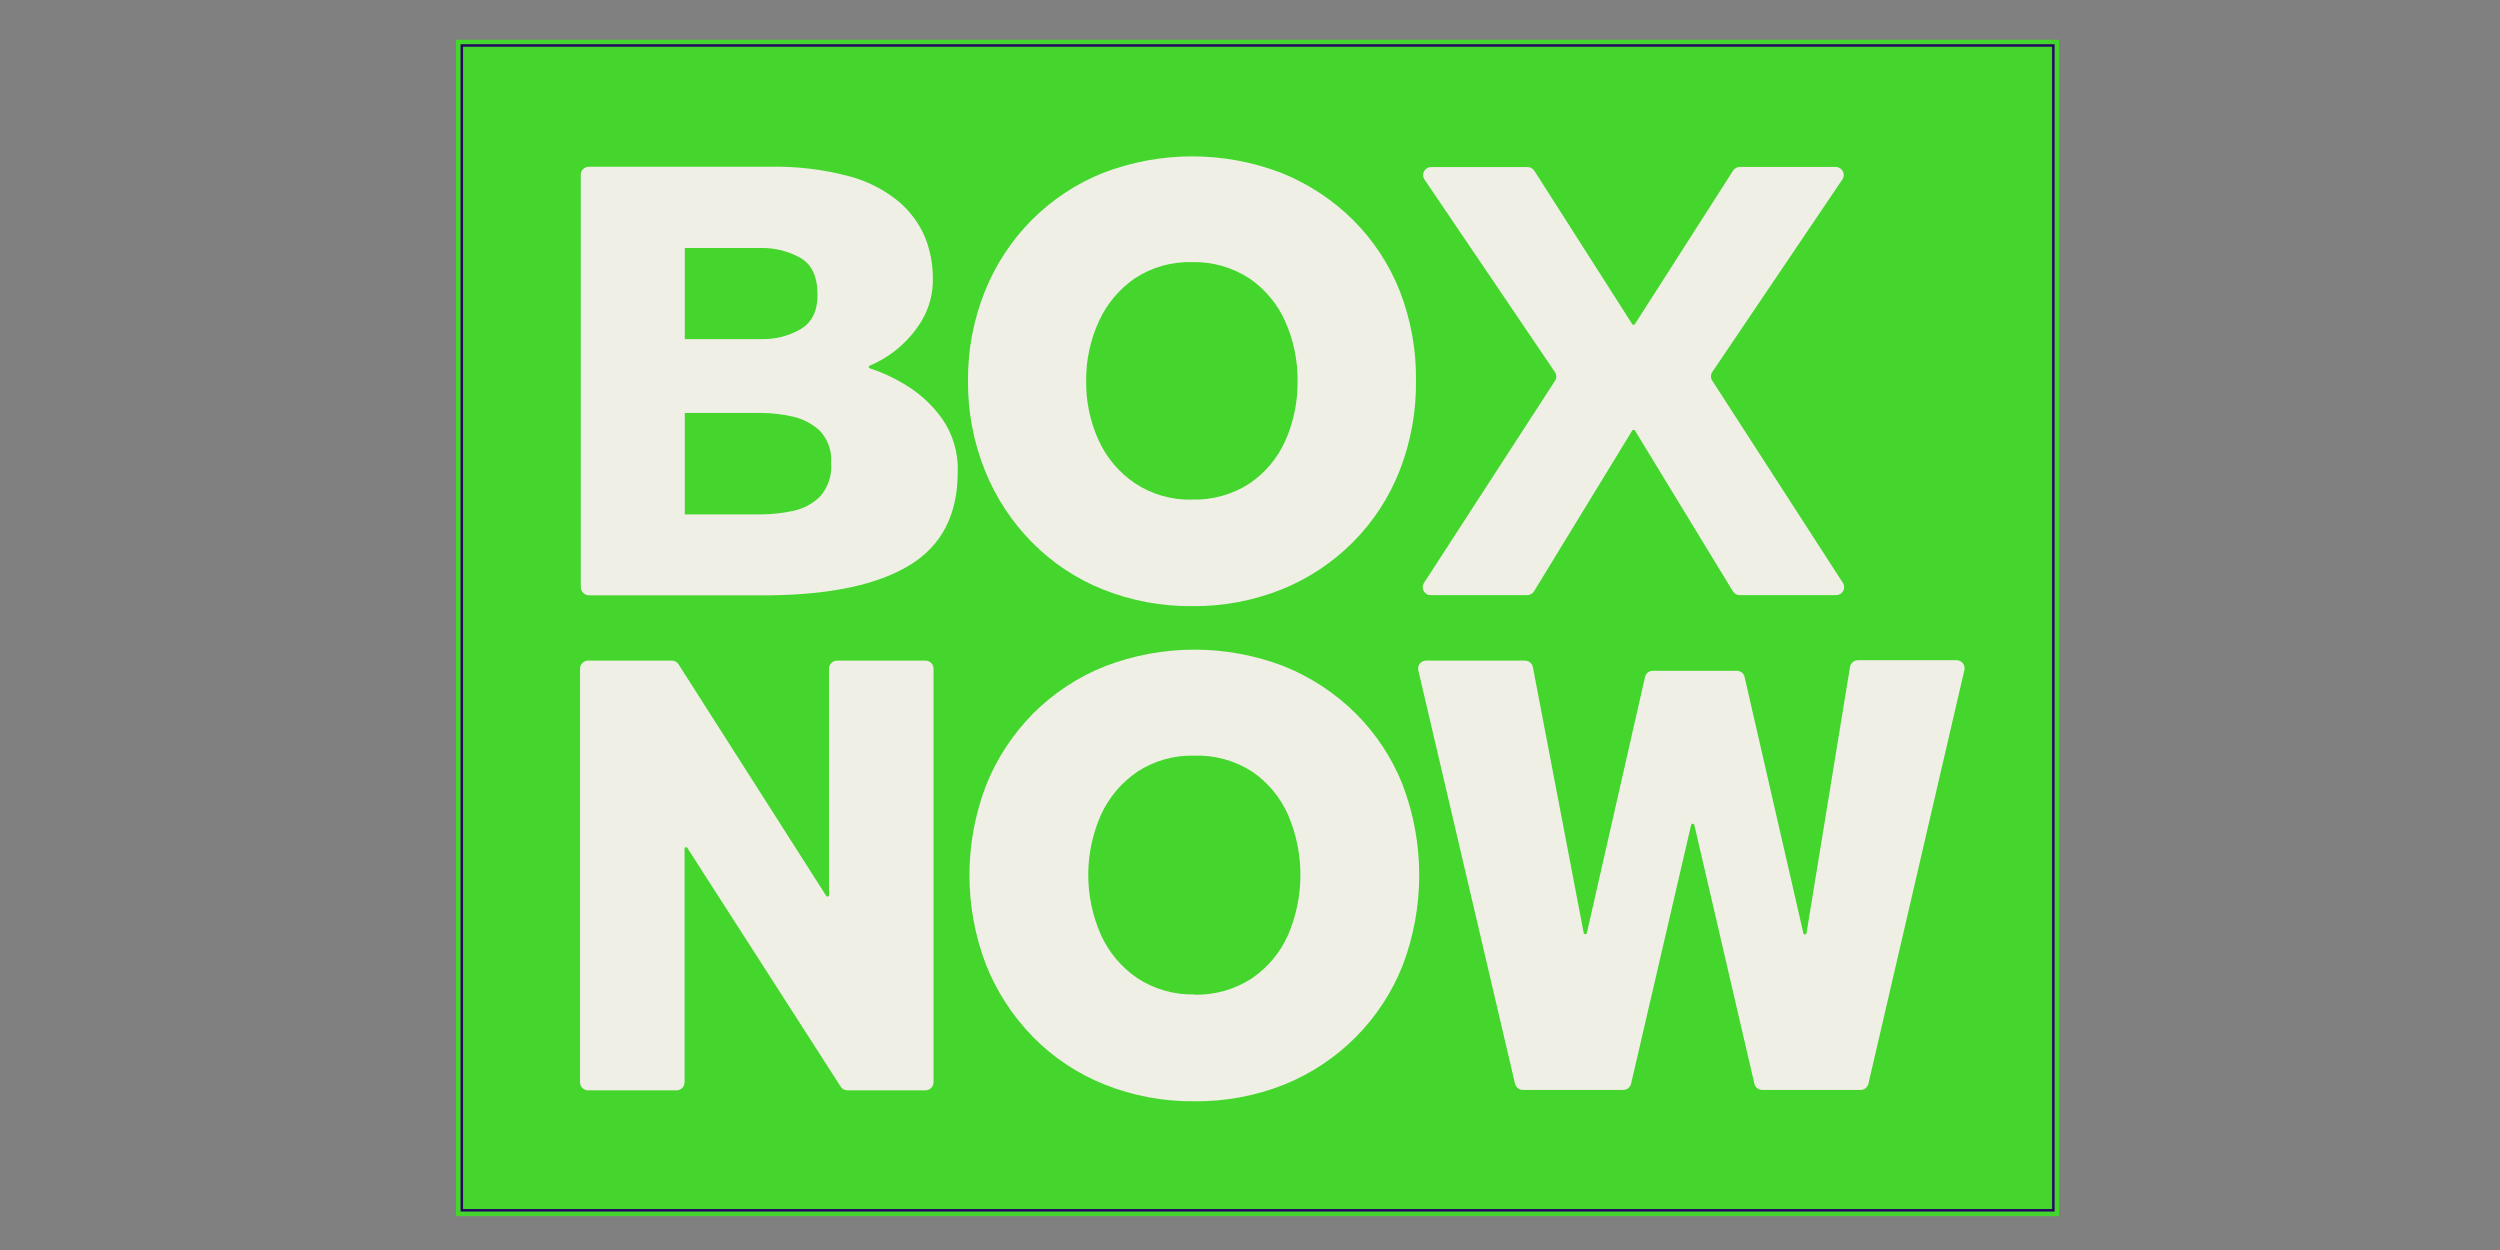
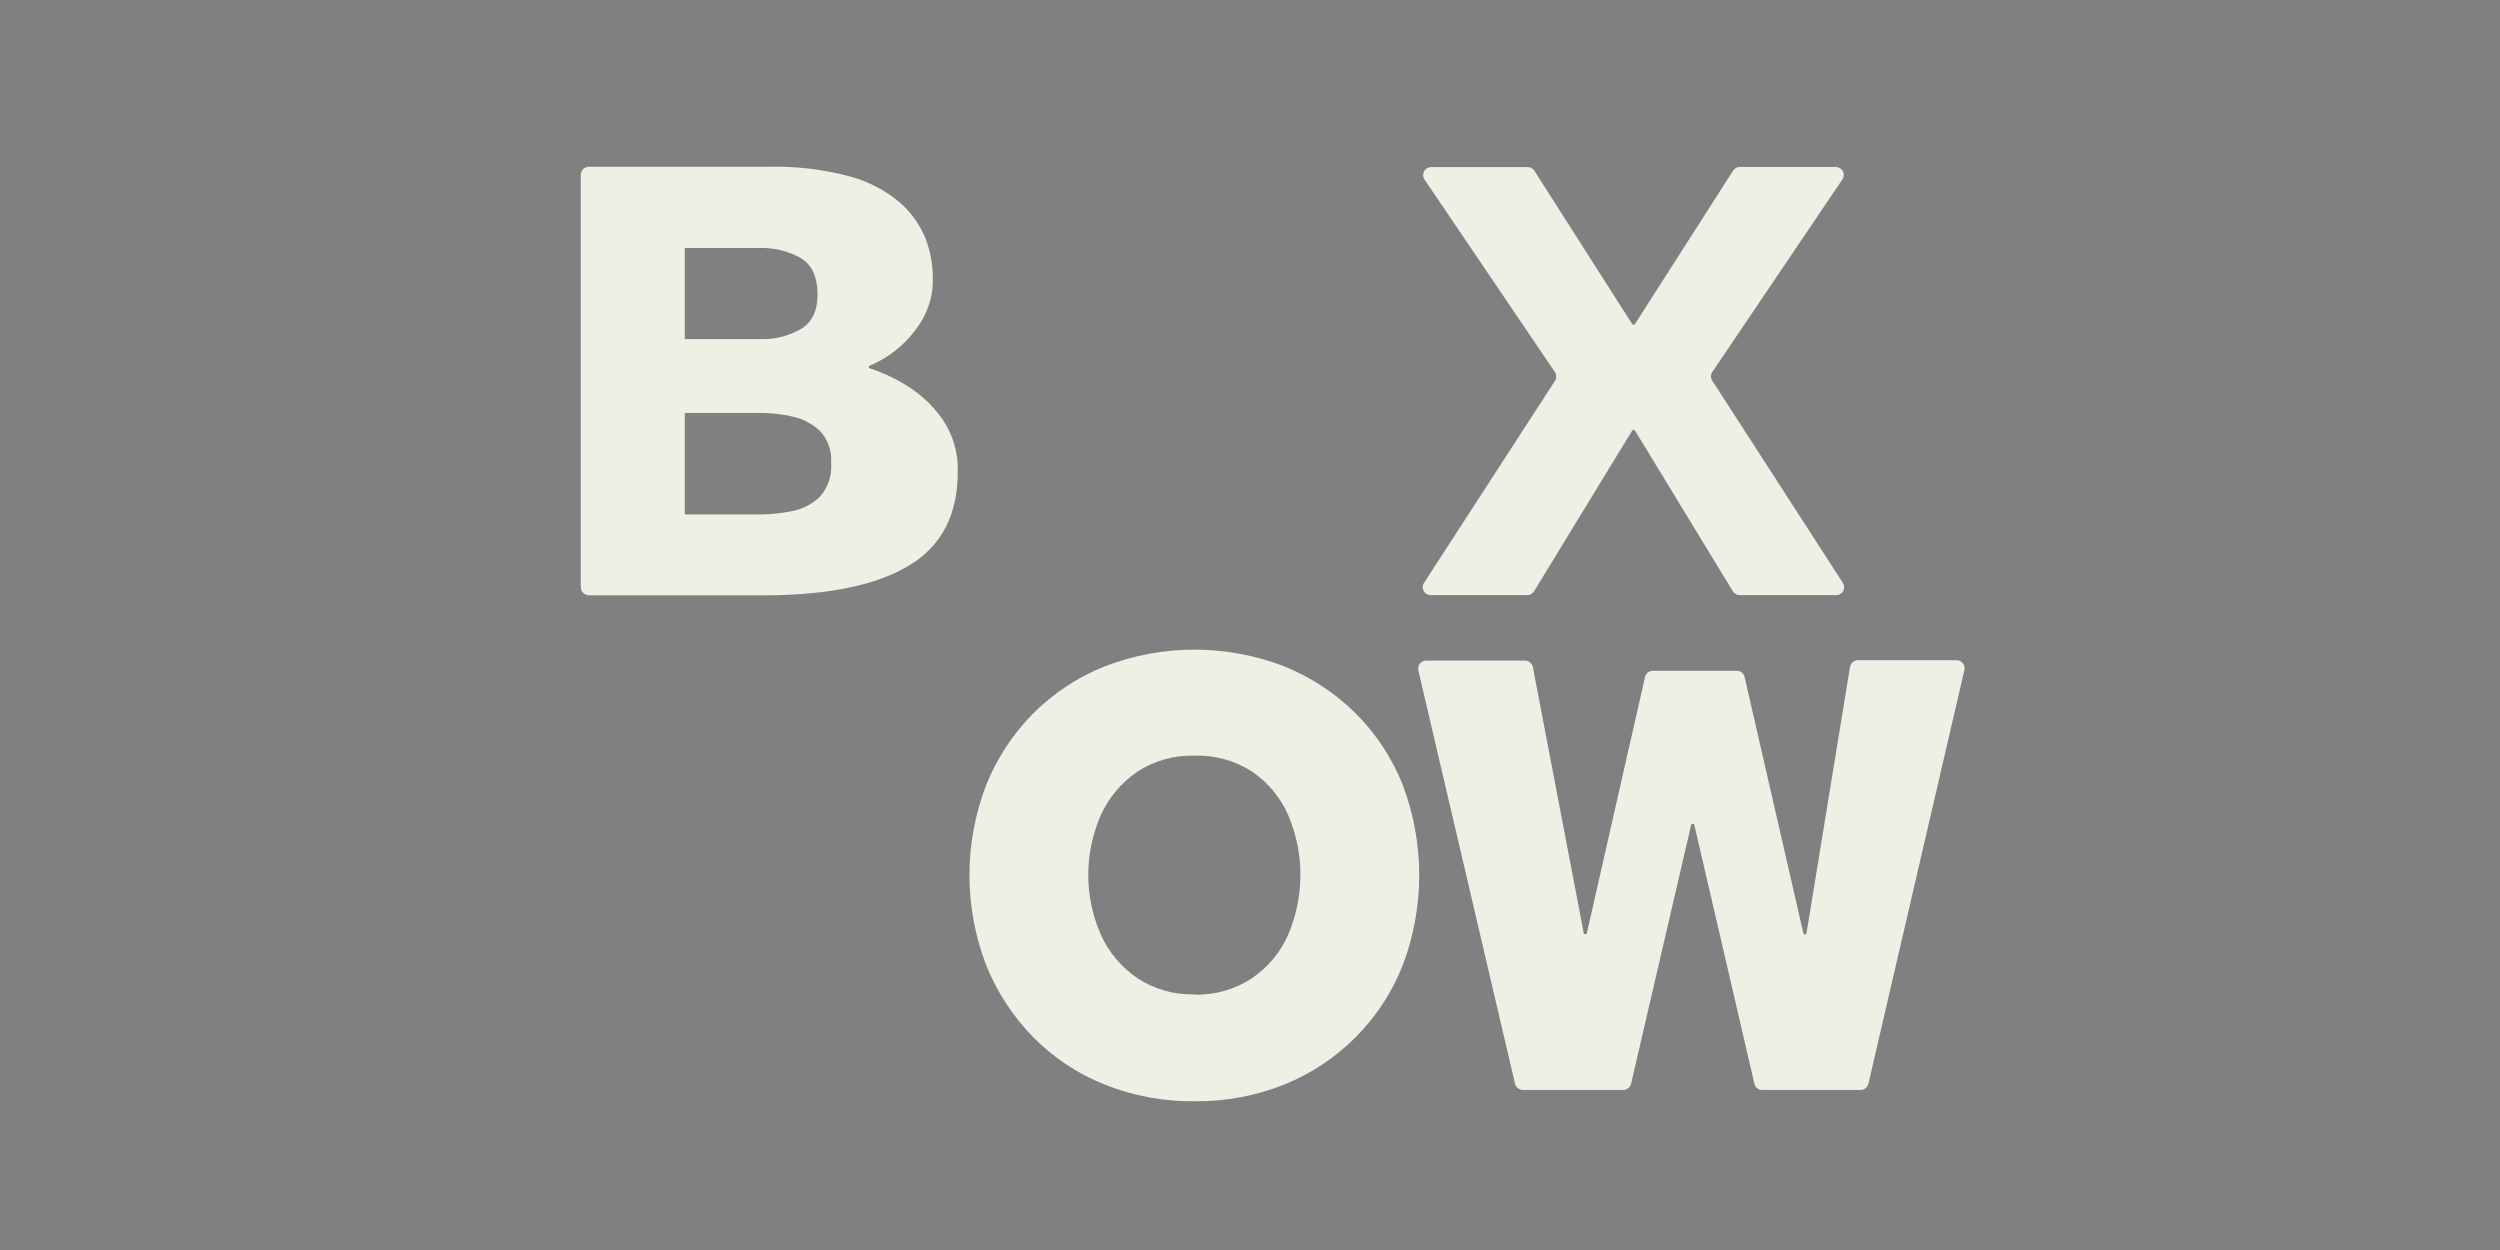
<svg xmlns="http://www.w3.org/2000/svg" id="Layer_1" data-name="Layer 1" viewBox="0 0 1000 500">
  <rect x="0" y="0" width="1000" height="500" fill="#808080" stroke="none" />
  <defs>
    <style>
      .cls-1 {
        fill: none;
        stroke: #260563;
      }

      .cls-2 {
        fill: #efefe6;
      }

      .cls-3 {
        fill: #44d62c;
      }
    </style>
  </defs>
-   <path class="cls-3" d="M823.65,15.89H182.41v470.55h641.23V15.89Z" />
  <path class="cls-2" d="M232.31,234.81V69.91c0-.85.35-1.66.95-2.26.6-.6,1.42-.94,2.28-.95h71.88c10.93-.27,21.84,1.02,32.4,3.84,7.36,1.96,14.19,5.5,20.02,10.38,4.48,3.89,7.99,8.76,10.27,14.22,2,5.11,3.03,10.55,3.03,16.04.15,5.99-1.38,11.89-4.43,17.06-4.84,8.06-12.15,14.37-20.84,18.03-.11.04-.2.11-.27.2-.07.09-.1.2-.1.32s.04.22.1.32c.07.09.16.16.27.2,4.86,1.58,9.53,3.72,13.9,6.37,5.88,3.46,10.97,8.1,14.95,13.62,4.42,6.27,6.66,13.81,6.38,21.47,0,17.06-6.41,29.49-19.24,37.3-12.83,7.81-31.63,11.83-56.41,12.06h-71.86c-.87,0-1.7-.36-2.31-.97-.61-.61-.95-1.44-.95-2.3ZM273.91,135.64h30.94c5.4.09,10.72-1.28,15.38-3.98,4.52-2.64,6.78-7.21,6.78-13.73,0-7.36-2.34-12.31-7.06-14.9-4.62-2.53-9.82-3.86-15.1-3.84h-30.94v36.45ZM273.91,205.75h30.57c4.14-.02,8.27-.46,12.32-1.31,4.18-.78,8.03-2.76,11.09-5.69,1.65-1.84,2.91-4,3.69-6.34.79-2.34,1.09-4.82.88-7.28.17-2.34-.15-4.7-.93-6.91-.79-2.22-2.03-4.25-3.64-5.96-3.12-2.85-6.95-4.82-11.09-5.69-4.05-.9-8.18-1.37-12.32-1.39h-30.57v40.57Z" />
-   <path class="cls-2" d="M476.93,242.46c-12.25.13-24.4-2.14-35.77-6.68-10.67-4.28-20.34-10.71-28.39-18.88-8.09-8.21-14.47-17.93-18.76-28.6-4.6-11.42-6.91-23.63-6.81-35.94-.11-12.32,2.2-24.53,6.81-35.97,4.28-10.62,10.64-20.29,18.73-28.43,8.09-8.1,17.75-14.49,28.39-18.77,23-8.86,48.49-8.86,71.48,0,10.69,4.3,20.41,10.68,28.59,18.77,8.12,8.11,14.49,17.78,18.7,28.43,4.46,11.46,6.66,23.67,6.49,35.97.15,12.29-2.08,24.48-6.55,35.94-4.21,10.7-10.56,20.43-18.69,28.59-8.12,8.16-17.84,14.59-28.55,18.89-11.34,4.53-23.46,6.8-35.68,6.68ZM476.93,199.81c8.1.23,16.08-2,22.87-6.4,6.27-4.25,11.22-10.16,14.3-17.06,3.35-7.52,5.03-15.66,4.92-23.88.11-8.22-1.57-16.37-4.92-23.88-3.07-6.94-8.02-12.9-14.3-17.2-6.78-4.44-14.76-6.72-22.87-6.54-8.1-.25-16.09,1.98-22.87,6.4-6.31,4.32-11.31,10.26-14.47,17.2-3.46,7.5-5.21,15.66-5.12,23.91-.12,8.23,1.6,16.39,5.03,23.88,3.16,6.9,8.17,12.8,14.47,17.06,6.79,4.5,14.81,6.78,22.96,6.54v-.03Z" />
  <path class="cls-2" d="M569.6,233.16l52.38-80.8c.34-.52.53-1.13.53-1.75s-.18-1.23-.53-1.75l-52.18-77.05c-.33-.48-.52-1.04-.55-1.62-.03-.58.1-1.16.37-1.67.27-.51.68-.94,1.18-1.24s1.07-.45,1.66-.45h38.43c.57-.02,1.13.1,1.63.36.5.26.93.65,1.23,1.12l39.11,61.3c.06.09.14.17.24.23.1.05.21.08.32.08s.22-.03.32-.08c.1-.05.18-.13.24-.23l39.26-61.36c.3-.45.7-.82,1.17-1.08.48-.26,1.01-.4,1.55-.4h38.32c.58,0,1.15.16,1.65.46.5.3.91.72,1.19,1.23.27.51.41,1.08.38,1.66-.02.58-.21,1.14-.53,1.62l-52.04,77.05c-.35.52-.54,1.14-.54,1.76s.18,1.24.54,1.76l52.21,80.83c.31.48.49,1.04.52,1.61.02.57-.11,1.14-.39,1.64-.27.5-.68.92-1.18,1.22-.5.29-1.06.45-1.64.45h-38.43c-.57.02-1.13-.11-1.64-.38-.5-.27-.92-.67-1.22-1.15l-39.15-64.28c-.06-.1-.14-.18-.24-.24-.1-.06-.21-.09-.33-.09s-.23.03-.33.09c-.1.06-.18.14-.24.24l-39.26,64.28c-.3.49-.72.89-1.22,1.16-.5.27-1.07.4-1.64.38h-38.43c-.58,0-1.15-.14-1.65-.44-.5-.29-.91-.71-1.19-1.22s-.41-1.07-.39-1.65c.02-.58.2-1.13.51-1.62Z" />
-   <path class="cls-2" d="M232.02,432.92v-165.47c0-.85.34-1.67.95-2.27.61-.6,1.43-.94,2.28-.94h33.48c.53,0,1.05.13,1.52.38.47.25.86.62,1.14,1.07l59.1,92.66c.07.11.17.2.29.25.12.05.26.05.38.02s.24-.11.32-.22c.08-.1.12-.23.12-.36v-90.58c0-.42.08-.84.25-1.24s.4-.75.71-1.05c.3-.3.66-.53,1.06-.69.4-.16.82-.24,1.25-.24h35.31c.86,0,1.68.34,2.28.94.61.6.95,1.42.95,2.27v165.47c0,.85-.34,1.67-.95,2.27-.61.6-1.43.94-2.28.94h-31.05c-.57.02-1.13-.1-1.63-.36-.5-.26-.93-.64-1.23-1.12l-61.33-95.47c-.07-.11-.17-.2-.29-.25-.12-.05-.26-.06-.38-.02-.13.04-.24.11-.32.22-.08.1-.12.23-.12.36v93.43c0,.42-.08.84-.25,1.24-.16.39-.4.75-.71,1.05-.3.3-.66.53-1.06.69-.4.16-.82.24-1.25.24h-35.31c-.86,0-1.68-.34-2.28-.94-.61-.6-.95-1.42-.95-2.27Z" />
  <path class="cls-2" d="M606.05,433.66l-38.72-165.5c-.11-.47-.12-.96-.01-1.43.11-.47.32-.91.62-1.29.3-.38.69-.68,1.13-.89.44-.21.92-.31,1.41-.31h39.49c.75,0,1.49.25,2.07.73.58.48.97,1.15,1.11,1.88l20.33,106.31c.03.15.11.28.23.37.12.09.26.15.41.15s.3-.05.41-.15c.12-.09.2-.23.23-.37l23.25-102.35c.16-.71.56-1.35,1.13-1.8.57-.46,1.28-.7,2.02-.7h33.54c.73,0,1.44.24,2.01.69.57.45.97,1.08,1.13,1.79l23.48,102.35c0,.17.07.34.19.46.12.12.29.19.47.19s.34-.07.46-.19c.12-.12.19-.29.19-.46l17.35-106.22c.1-.78.48-1.5,1.07-2.02.59-.52,1.35-.82,2.14-.82h39.43c.48,0,.96.11,1.4.32.44.21.82.51,1.12.89.3.38.52.82.62,1.29.11.47.11.96,0,1.43l-38.4,165.5c-.17.7-.57,1.33-1.14,1.78-.57.45-1.28.69-2,.69h-39.32c-.73,0-1.44-.24-2.01-.69-.57-.45-.97-1.08-1.13-1.79l-24.02-103.49c-.03-.15-.11-.28-.23-.37-.12-.09-.26-.15-.41-.15s-.3.05-.42.15c-.12.09-.2.23-.23.37l-24.02,103.49c-.17.7-.57,1.33-1.14,1.78-.57.45-1.27.69-2,.69h-40.03c-.72.02-1.42-.19-2-.61-.58-.42-1-1.01-1.21-1.7Z" />
  <path class="cls-2" d="M477.76,440.51c-12.29.13-24.48-2.14-35.88-6.68-10.75-4.28-20.49-10.74-28.59-18.96-8.09-8.26-14.48-18.01-18.79-28.72-8.96-23.24-8.96-48.95,0-72.19,4.29-10.68,10.68-20.4,18.79-28.6,8.15-8.13,17.88-14.54,28.59-18.82,23.09-8.91,48.7-8.91,71.8,0,10.69,4.32,20.42,10.72,28.59,18.82,8.18,8.15,14.58,17.89,18.81,28.6,8.82,23.26,8.82,48.92,0,72.19-4.24,10.73-10.63,20.49-18.78,28.69-8.15,8.2-17.89,14.66-28.63,18.99-11.42,4.54-23.62,6.81-35.91,6.68ZM477.76,397.87c8.24.2,16.34-2.13,23.19-6.68,6.28-4.32,11.23-10.3,14.3-17.26,3.25-7.58,4.92-15.74,4.92-23.98s-1.67-16.4-4.92-23.98c-3.07-6.96-8.01-12.93-14.3-17.26-6.88-4.47-14.98-6.72-23.19-6.45-8.11-.23-16.09,2.02-22.87,6.45-6.33,4.33-11.36,10.3-14.53,17.26-3.33,7.56-5.06,15.73-5.06,23.98s1.72,16.42,5.06,23.98c3.15,6.96,8.15,12.92,14.47,17.26,6.78,4.48,14.79,6.78,22.93,6.57v.11Z" />
-   <path class="cls-1" d="M184.72,18.19h636.62v465.93H184.72V18.19Z" />
</svg>